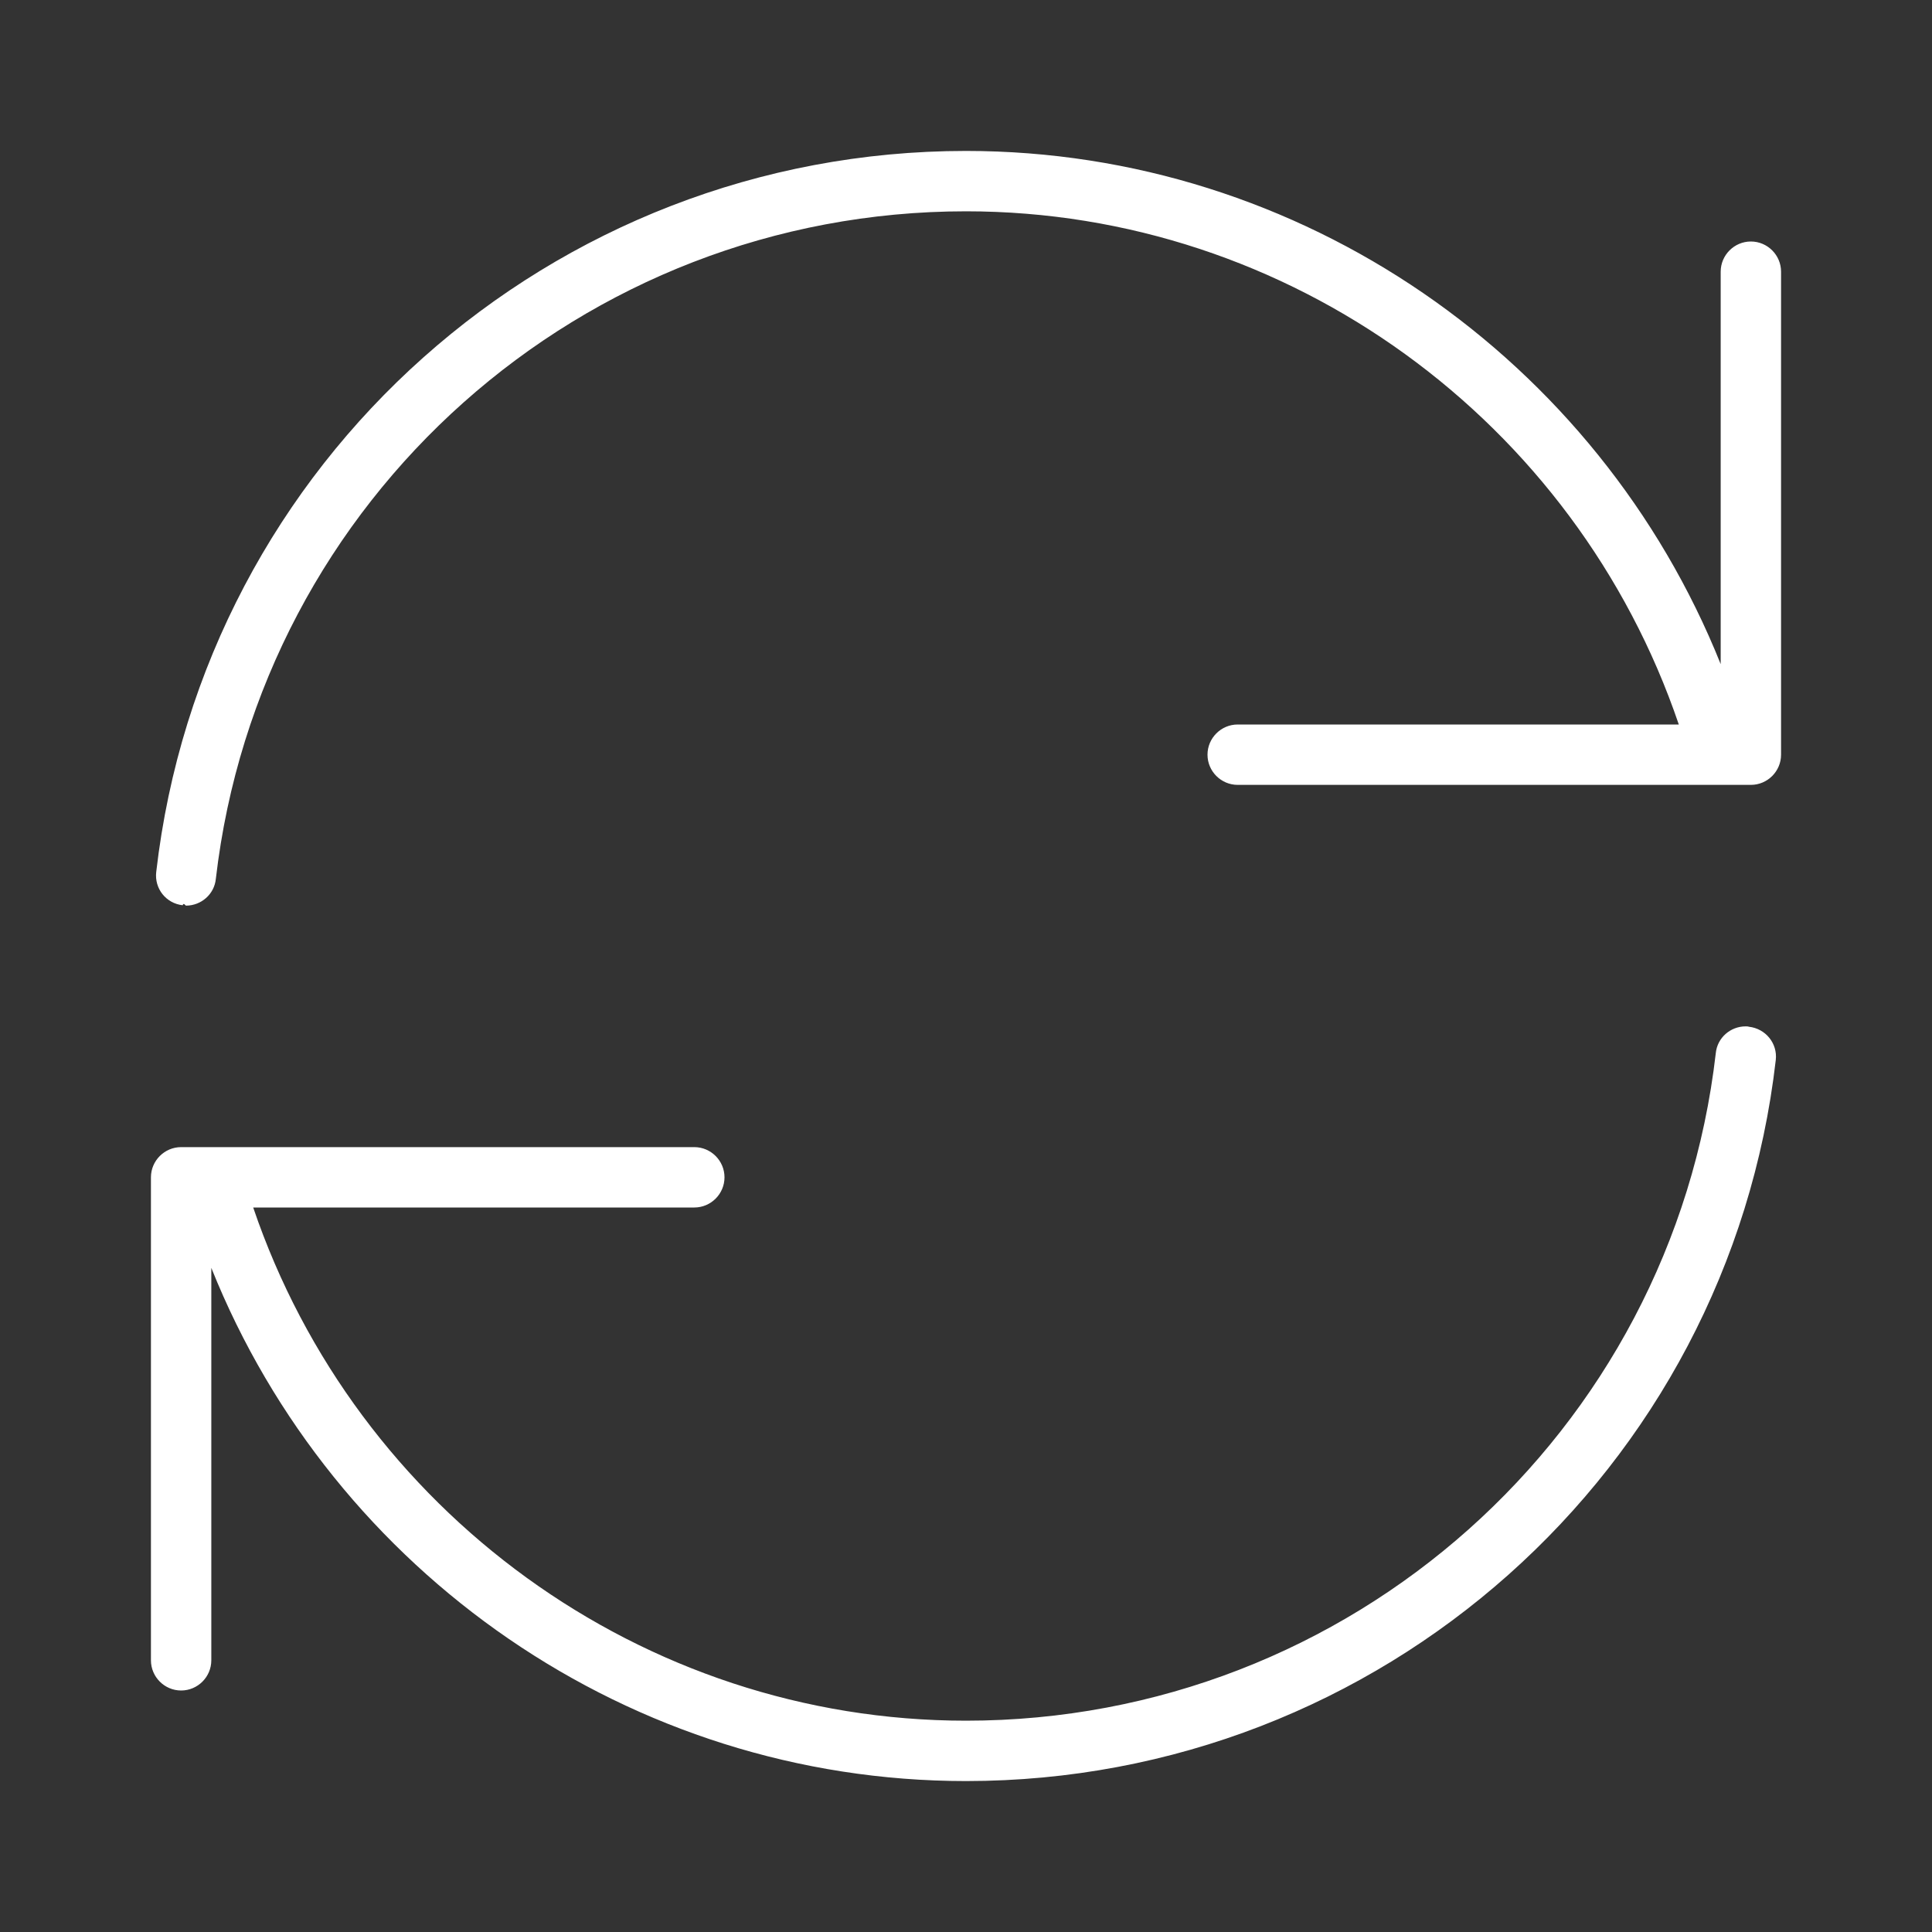
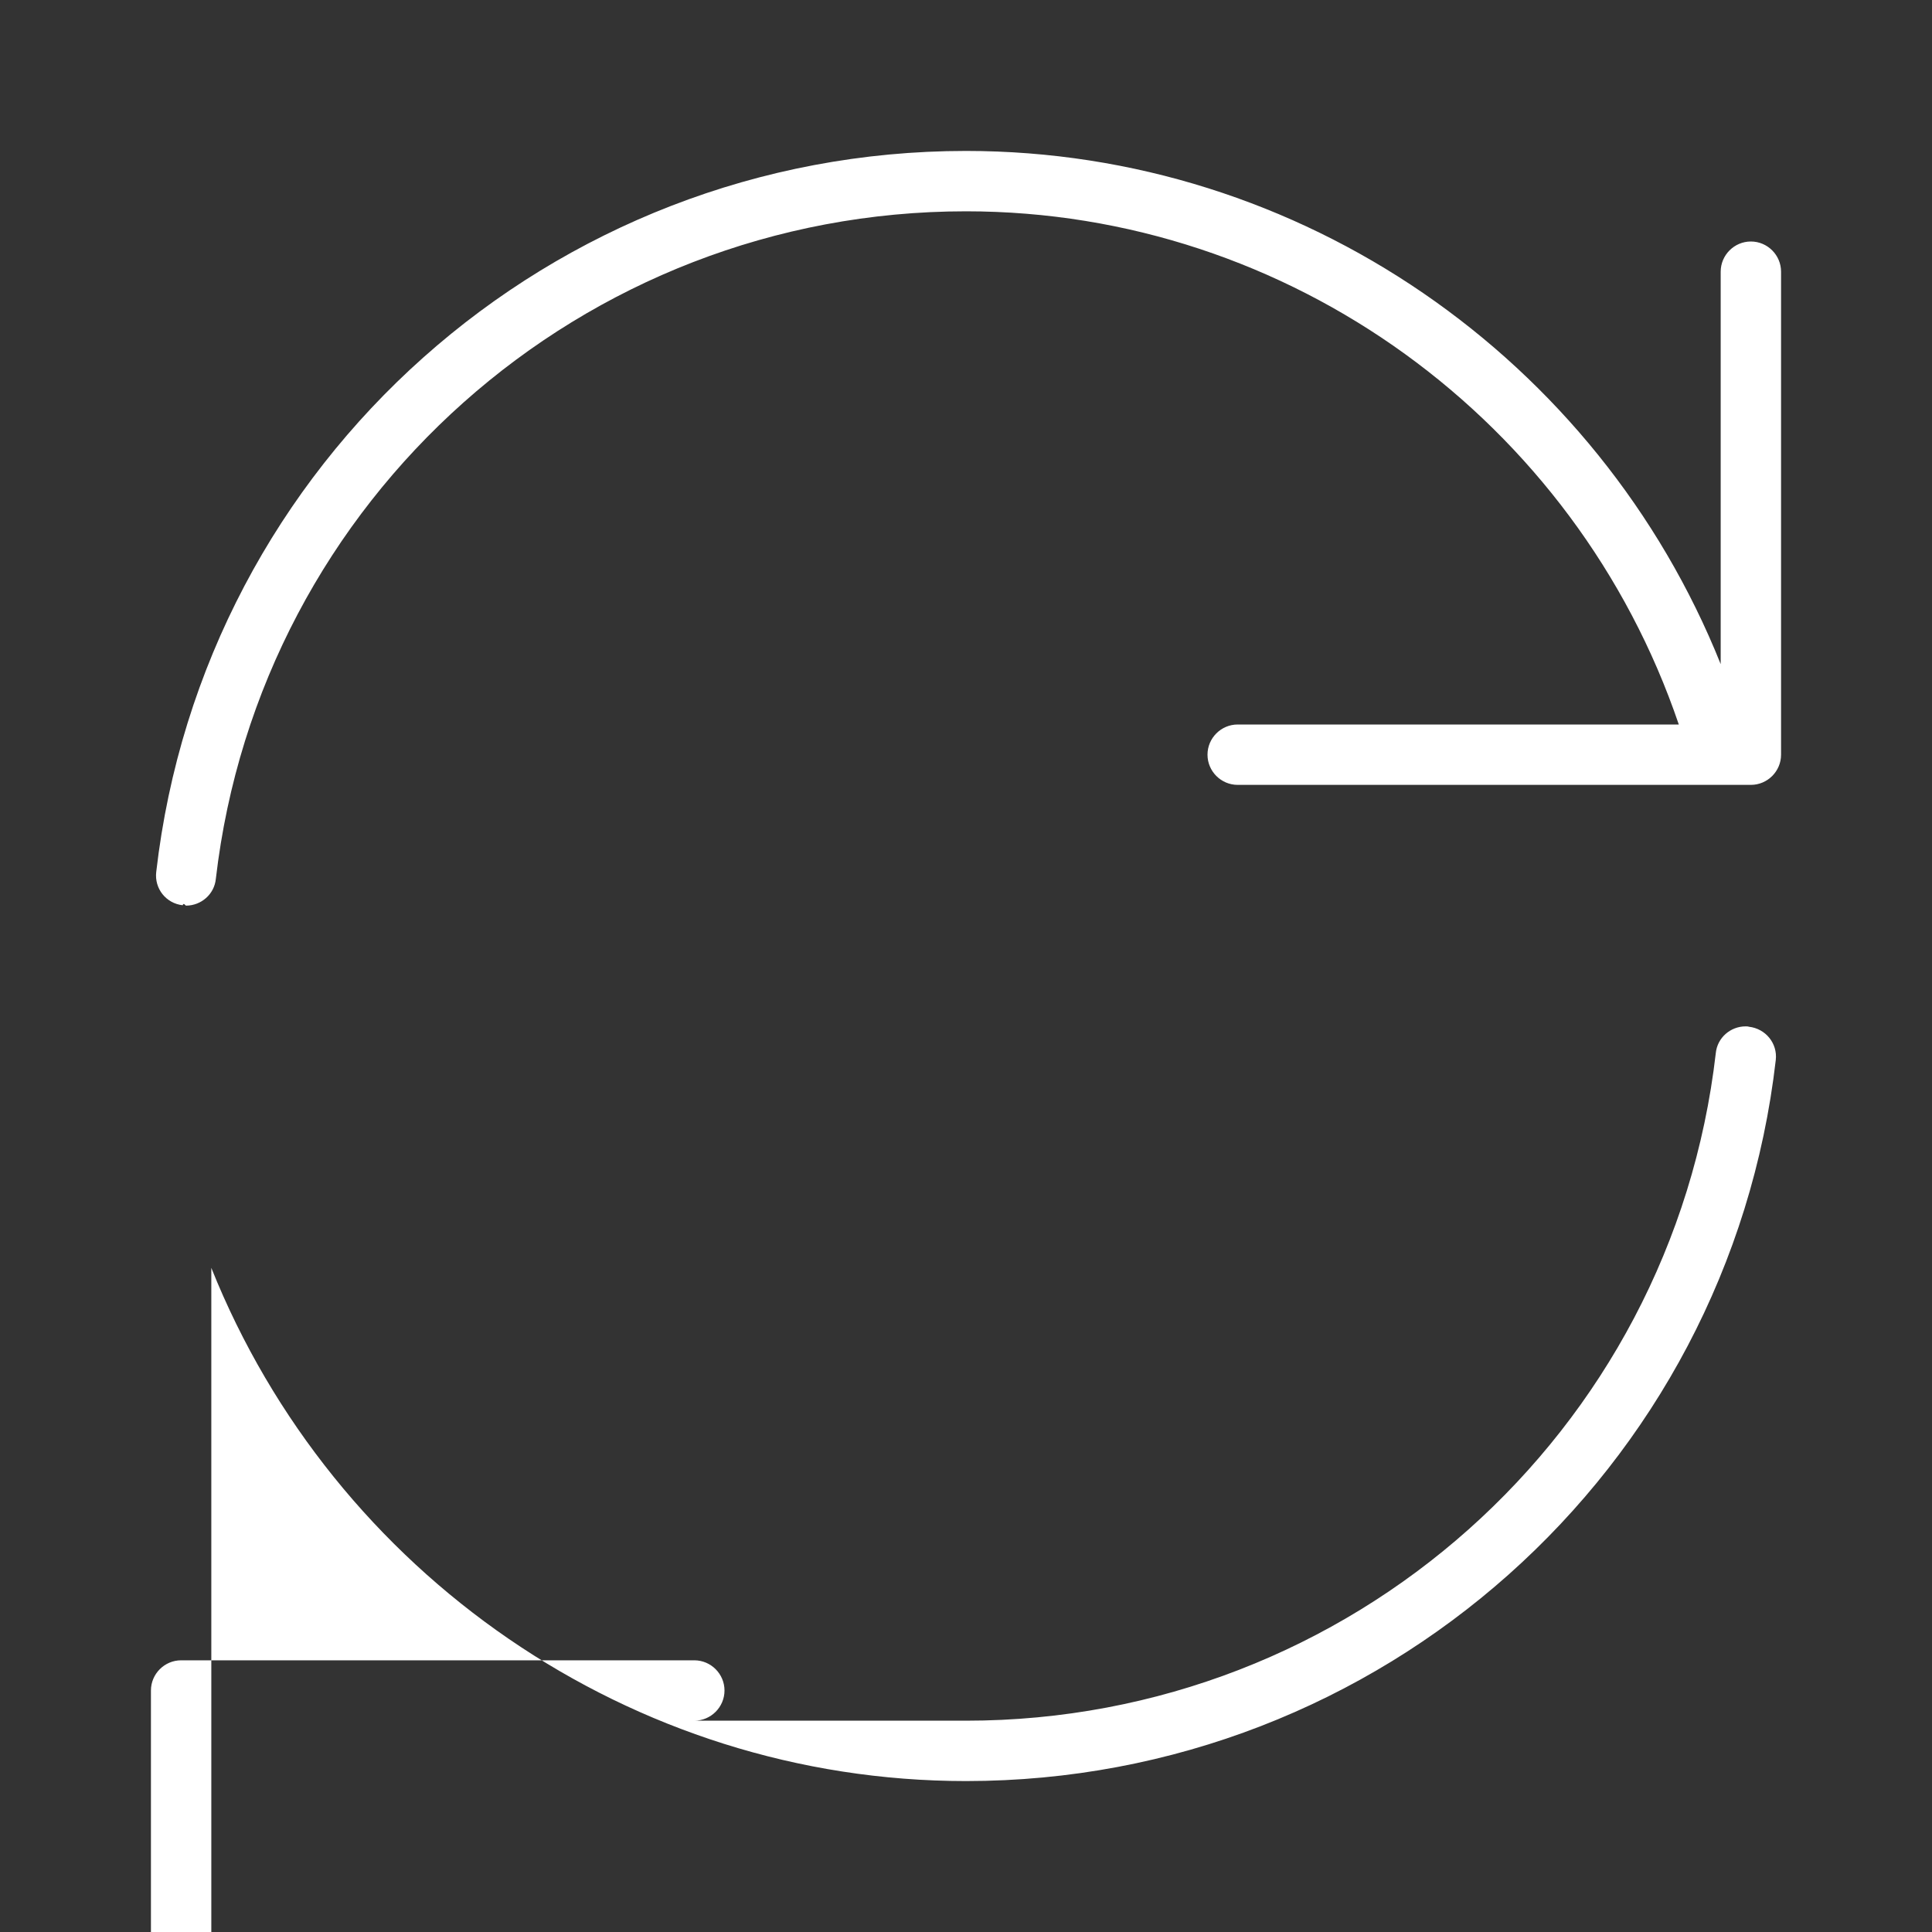
<svg xmlns="http://www.w3.org/2000/svg" version="1.1" id="Layer_1" x="0px" y="0px" viewBox="0 0 512 512" style="enable-background:new 0 0 512 512;" xml:space="preserve">
  <rect x="0" y="0" width="512" height="512" fill="#333333" stroke="none" />
  <style type="text/css">
	.st0{fill:#FFFFFF;}
</style>
-   <path class="st0" d="M463.5,272.1c-0.3-0.1-0.6-0.1-0.9-0.1c-4,0-7.5,3-7.9,7.1C443.1,379.9,357.7,456,256,456  c-85.8,0-161.6-55.6-188.9-136H184c4.4,0,8-3.6,8-8s-3.6-8-8-8H48c-4.4,0-8,3.6-8,8v128c0,4.4,3.6,8,8,8s8-3.6,8-8V336  c32.4,80.9,111.2,136,200,136c109.8,0,202.1-82.2,214.6-191.1C471.1,276.5,467.9,272.6,463.5,272.1z M464,64c-4.4,0-8,3.6-8,8v104  C423.6,95.1,344.8,40,256,40C146.2,40,53.9,122.2,41.4,231.1c-0.5,4.4,2.6,8.3,7,8.8c0.3-0.8,0.7,0.1,0.9,0.1c4,0,7.5-3,7.9-7.1  C68.9,132.1,154.3,56,256,56c85.8,0,161.6,55.6,188.9,136H328c-4.4,0-8,3.6-8,8s3.6,8,8,8h136c4.4,0,8-3.6,8-8V72  C472,67.6,468.4,64,464,64z" />
+   <path class="st0" d="M463.5,272.1c-0.3-0.1-0.6-0.1-0.9-0.1c-4,0-7.5,3-7.9,7.1C443.1,379.9,357.7,456,256,456  H184c4.4,0,8-3.6,8-8s-3.6-8-8-8H48c-4.4,0-8,3.6-8,8v128c0,4.4,3.6,8,8,8s8-3.6,8-8V336  c32.4,80.9,111.2,136,200,136c109.8,0,202.1-82.2,214.6-191.1C471.1,276.5,467.9,272.6,463.5,272.1z M464,64c-4.4,0-8,3.6-8,8v104  C423.6,95.1,344.8,40,256,40C146.2,40,53.9,122.2,41.4,231.1c-0.5,4.4,2.6,8.3,7,8.8c0.3-0.8,0.7,0.1,0.9,0.1c4,0,7.5-3,7.9-7.1  C68.9,132.1,154.3,56,256,56c85.8,0,161.6,55.6,188.9,136H328c-4.4,0-8,3.6-8,8s3.6,8,8,8h136c4.4,0,8-3.6,8-8V72  C472,67.6,468.4,64,464,64z" />
</svg>